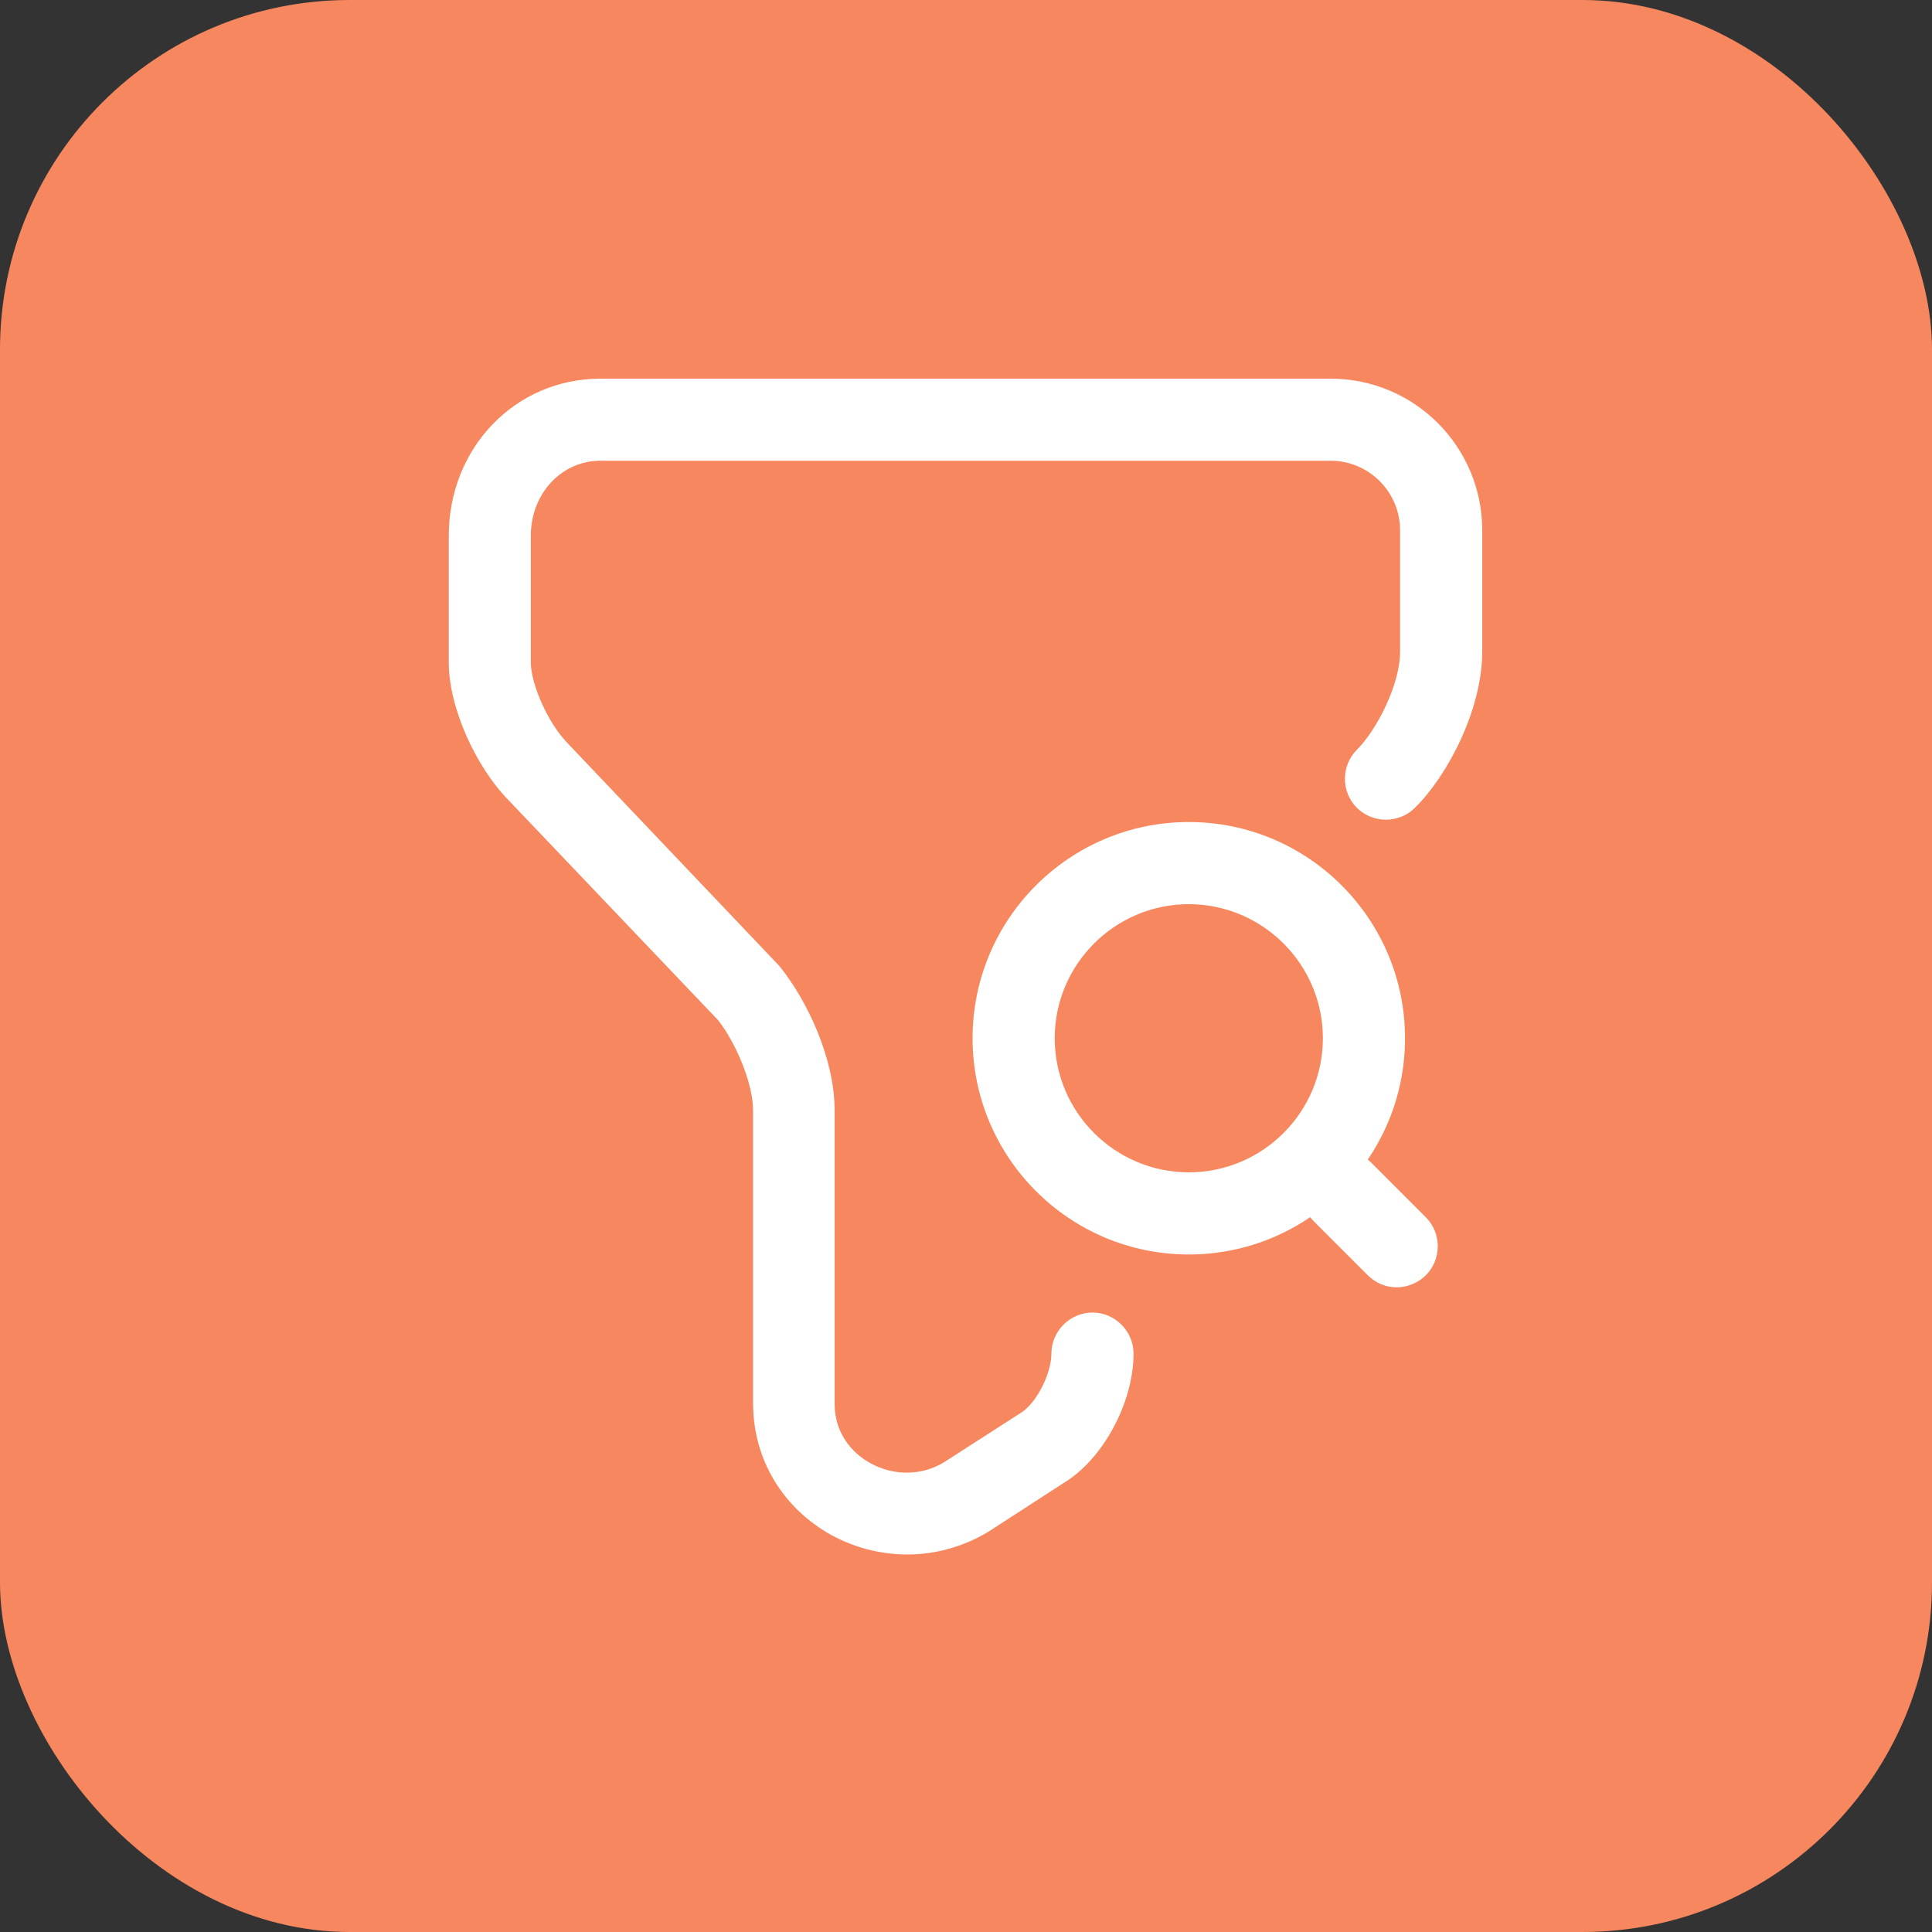
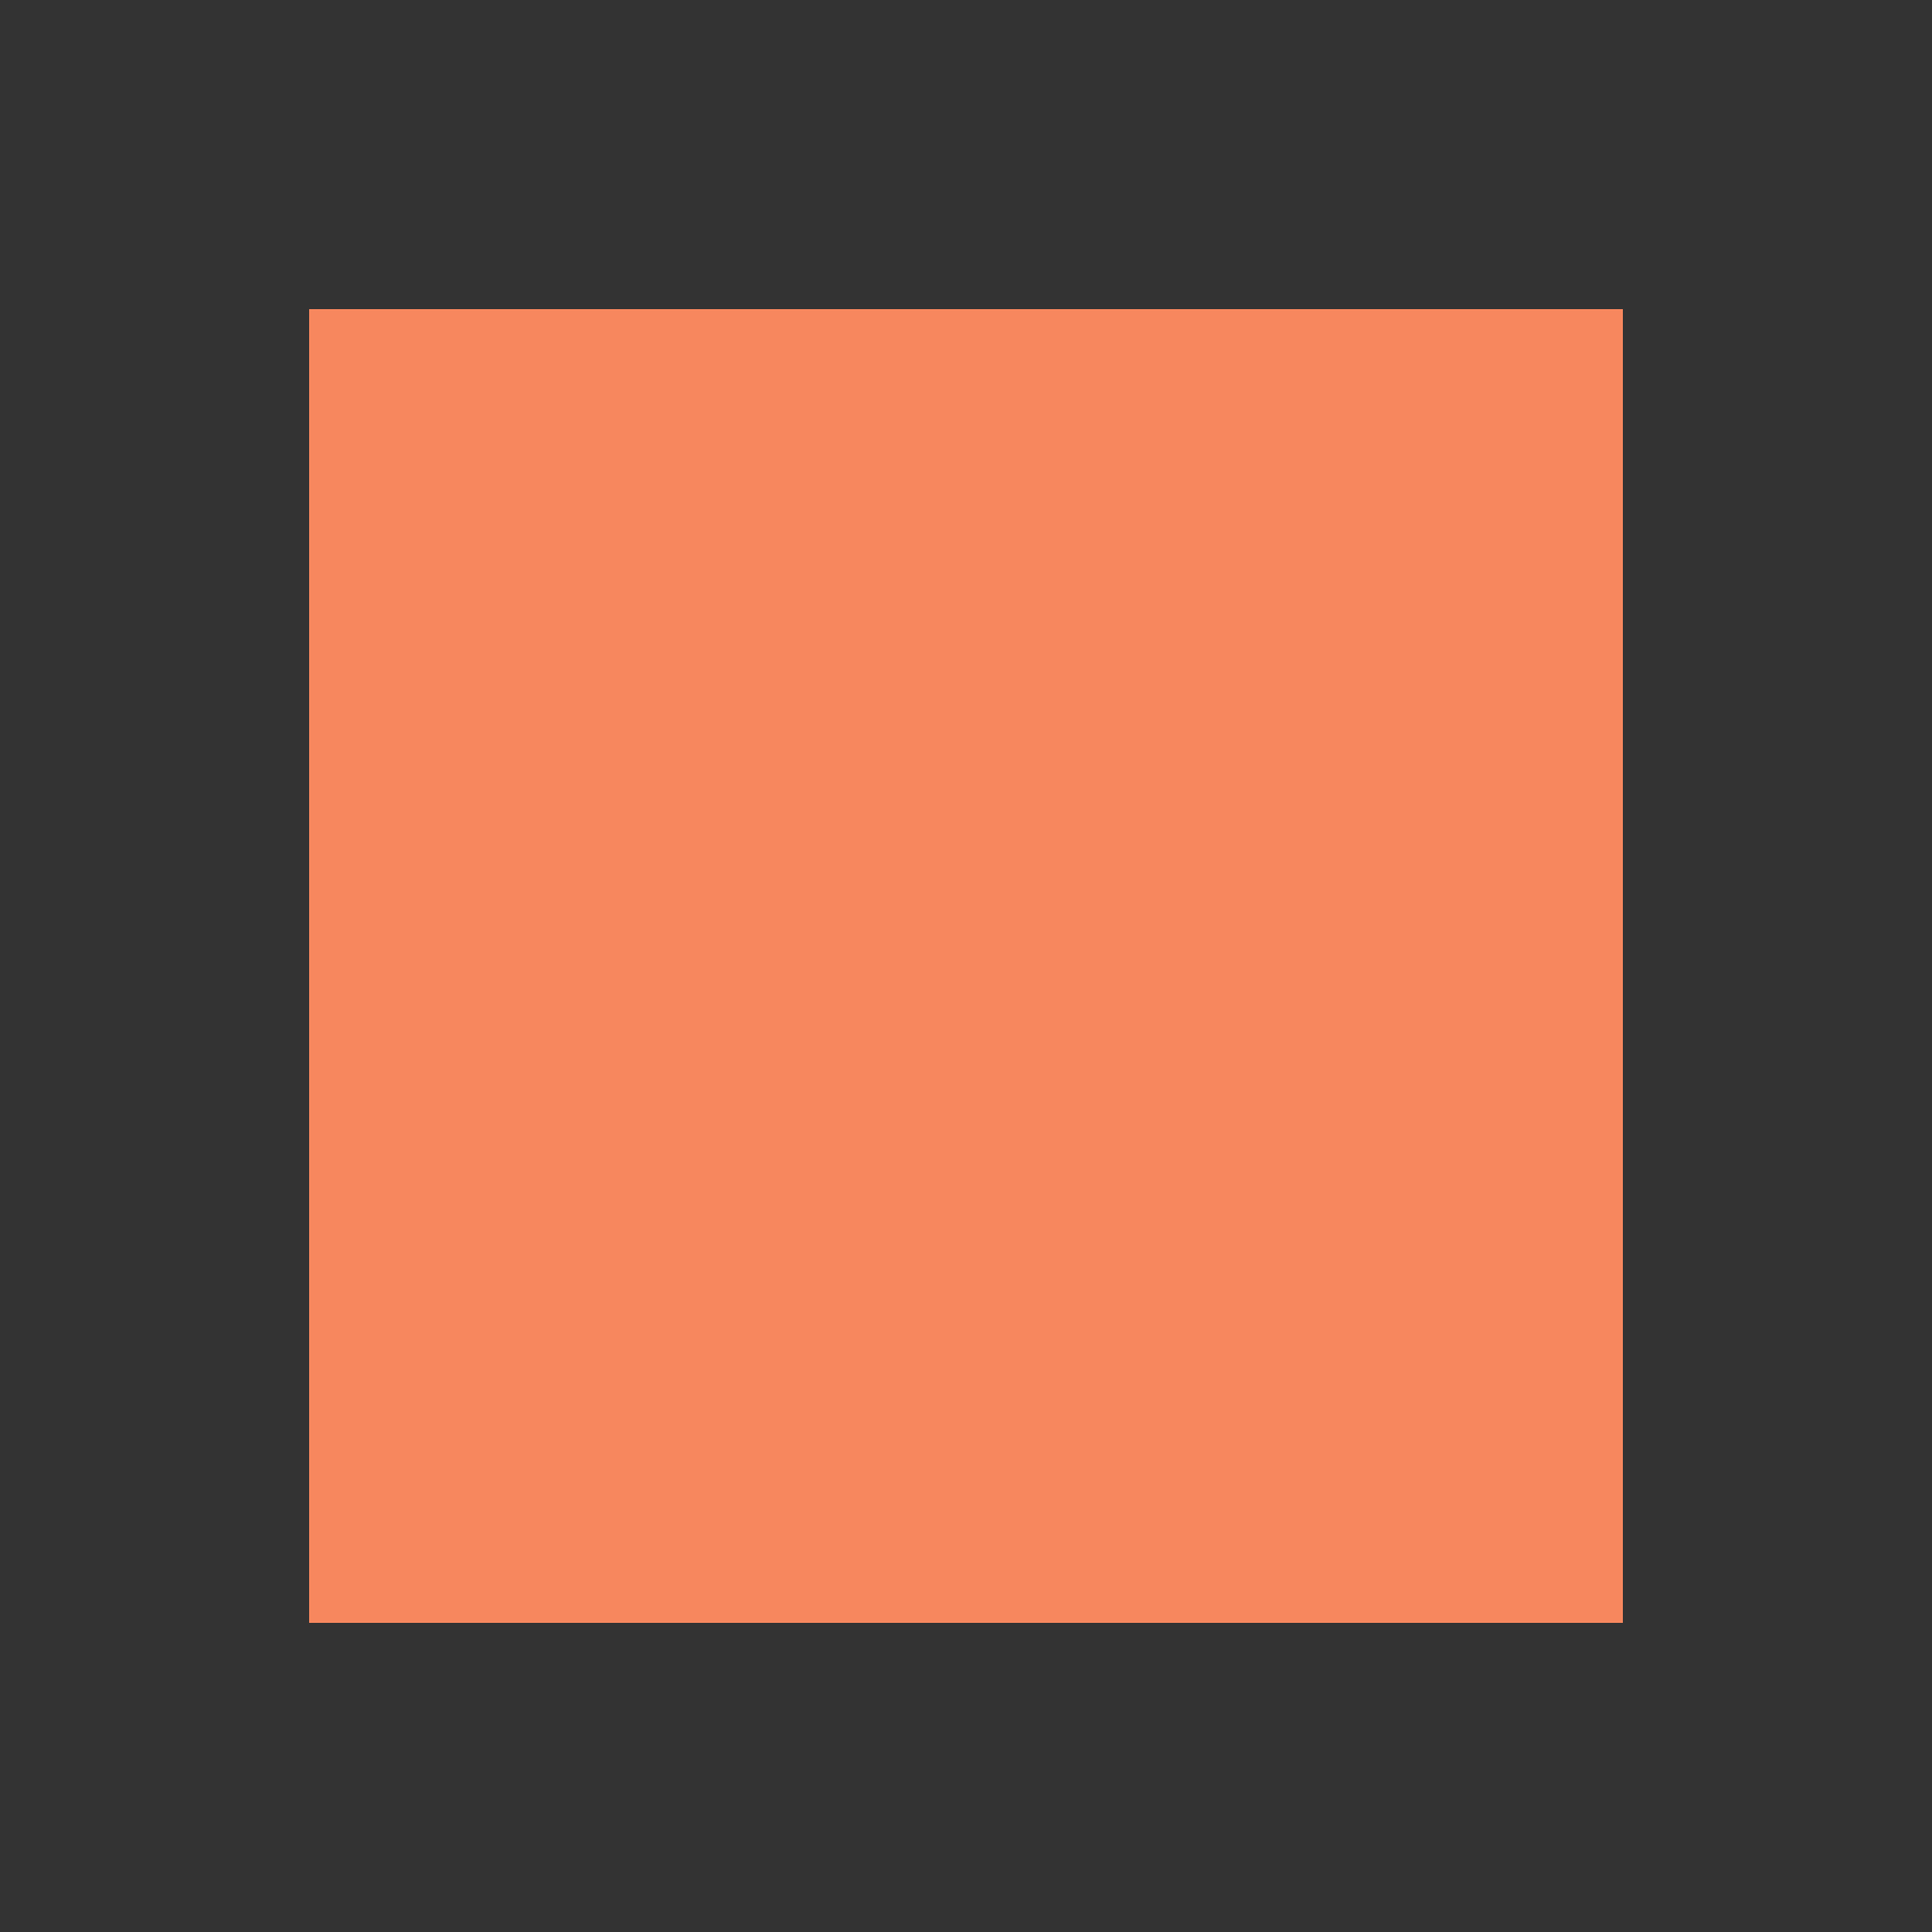
<svg xmlns="http://www.w3.org/2000/svg" width="25" height="25" viewBox="0 0 25 25" fill="none">
  <rect x="0" y="0" width="25" height="25" fill="#333333" stroke="none" />
-   <rect width="25" height="25" rx="4.523" fill="#F7875E" />
  <rect width="17" height="17" transform="translate(4 4)" fill="#F7875E" />
-   <path d="M11.742 20.115C11.402 20.115 11.062 20.03 10.751 19.86C10.12 19.505 9.745 18.875 9.745 18.16V14.37C9.745 14.009 9.511 13.477 9.292 13.201L6.6 10.375C6.154 9.929 5.807 9.15 5.807 8.576V6.933C5.807 5.792 6.671 4.9 7.769 4.9H17.218C18.302 4.9 19.18 5.778 19.18 6.862V8.434C19.18 9.178 18.734 10.035 18.309 10.453C18.103 10.658 17.763 10.658 17.558 10.453C17.352 10.248 17.352 9.908 17.558 9.702C17.82 9.44 18.117 8.852 18.117 8.434V6.862C18.117 6.366 17.714 5.962 17.218 5.962H7.769C7.266 5.962 6.869 6.387 6.869 6.933V8.576C6.869 8.838 7.082 9.355 7.358 9.631L10.085 12.5C10.446 12.946 10.8 13.697 10.8 14.37V18.16C10.8 18.627 11.119 18.854 11.261 18.932C11.565 19.102 11.927 19.095 12.21 18.925L13.202 18.287C13.407 18.167 13.605 17.777 13.605 17.515C13.605 17.225 13.846 16.984 14.137 16.984C14.427 16.984 14.668 17.225 14.668 17.515C14.668 18.152 14.271 18.882 13.768 19.187L12.784 19.824C12.465 20.015 12.104 20.115 11.742 20.115Z" fill="white" />
-   <path d="M15.383 16.233C13.839 16.233 12.585 14.979 12.585 13.435C12.585 11.891 13.839 10.637 15.383 10.637C16.927 10.637 18.181 11.891 18.181 13.435C18.181 14.979 16.927 16.233 15.383 16.233ZM15.383 11.7C14.427 11.7 13.648 12.479 13.648 13.435C13.648 14.391 14.427 15.17 15.383 15.17C16.339 15.17 17.118 14.391 17.118 13.435C17.118 12.479 16.339 11.7 15.383 11.7Z" fill="white" />
-   <path d="M18.075 16.658C17.94 16.658 17.806 16.608 17.699 16.502L16.991 15.794C16.786 15.588 16.786 15.248 16.991 15.043C17.196 14.838 17.536 14.838 17.742 15.043L18.45 15.751C18.656 15.957 18.656 16.297 18.45 16.502C18.351 16.601 18.209 16.658 18.075 16.658Z" fill="white" />
</svg>